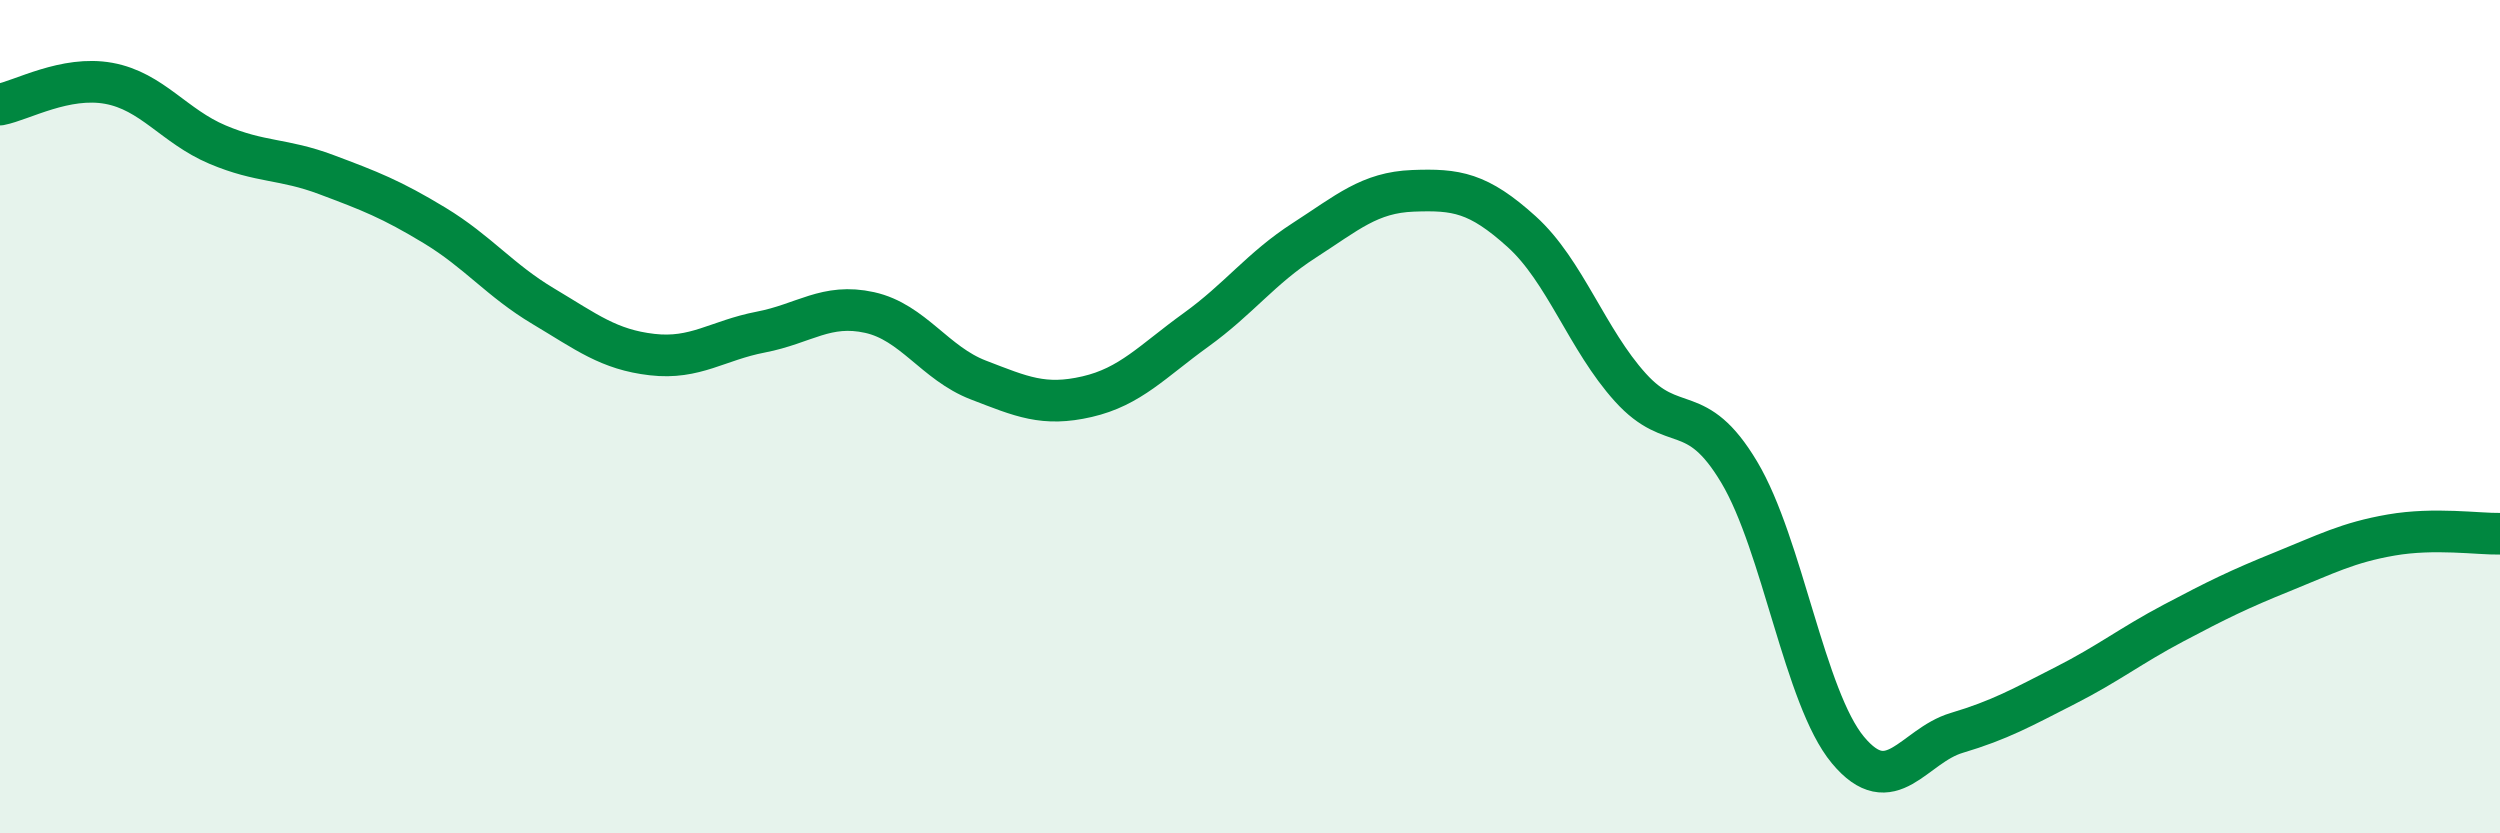
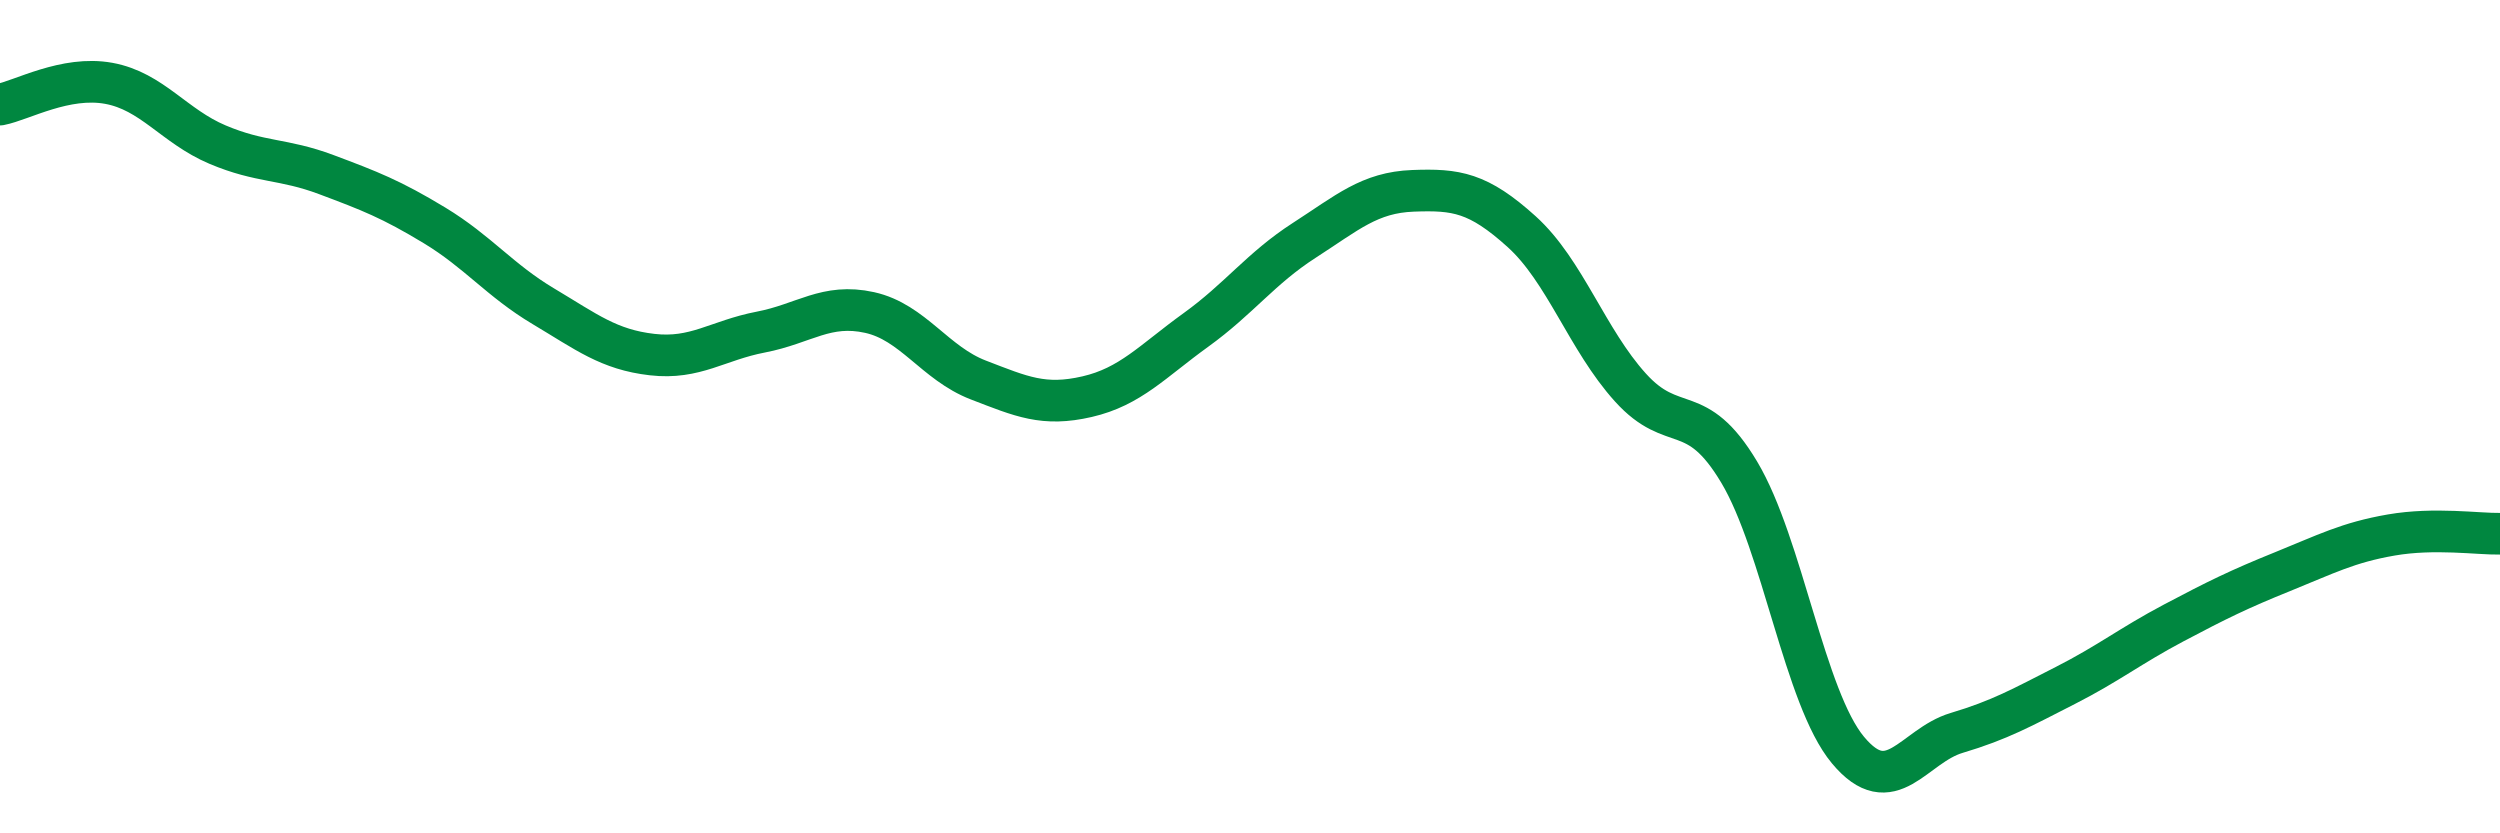
<svg xmlns="http://www.w3.org/2000/svg" width="60" height="20" viewBox="0 0 60 20">
-   <path d="M 0,2.51 C 0.52,2.41 1.57,1.81 2.61,2 C 3.65,2.19 4.18,3.03 5.22,3.47 C 6.26,3.91 6.79,3.8 7.83,4.19 C 8.87,4.58 9.39,4.78 10.43,5.41 C 11.47,6.04 12,6.73 13.04,7.35 C 14.08,7.97 14.61,8.39 15.65,8.51 C 16.69,8.63 17.22,8.17 18.26,7.97 C 19.3,7.77 19.83,7.27 20.87,7.5 C 21.91,7.73 22.44,8.72 23.48,9.12 C 24.52,9.52 25.05,9.76 26.09,9.52 C 27.13,9.28 27.66,8.67 28.7,7.92 C 29.74,7.17 30.26,6.44 31.3,5.77 C 32.34,5.1 32.87,4.62 33.91,4.58 C 34.95,4.54 35.48,4.62 36.52,5.56 C 37.56,6.5 38.09,8.15 39.13,9.3 C 40.17,10.45 40.7,9.59 41.74,11.33 C 42.78,13.07 43.31,16.75 44.35,18 C 45.39,19.25 45.92,17.9 46.96,17.59 C 48,17.28 48.53,16.98 49.57,16.45 C 50.61,15.92 51.13,15.5 52.17,14.95 C 53.21,14.4 53.74,14.14 54.78,13.72 C 55.82,13.3 56.35,13.02 57.39,12.84 C 58.43,12.66 59.48,12.82 60,12.81L60 20L0 20Z" fill="#008740" opacity="0.1" stroke-linecap="round" stroke-linejoin="round" />
  <path d="M 0,2.51 C 0.52,2.41 1.57,1.81 2.61,2 C 3.65,2.19 4.18,3.03 5.22,3.47 C 6.26,3.91 6.79,3.8 7.83,4.19 C 8.87,4.58 9.39,4.78 10.43,5.41 C 11.47,6.04 12,6.73 13.04,7.35 C 14.08,7.97 14.61,8.39 15.65,8.51 C 16.69,8.63 17.22,8.17 18.26,7.97 C 19.3,7.77 19.83,7.27 20.87,7.5 C 21.91,7.73 22.44,8.72 23.48,9.12 C 24.52,9.52 25.05,9.76 26.09,9.52 C 27.13,9.28 27.66,8.67 28.7,7.92 C 29.74,7.17 30.26,6.44 31.3,5.77 C 32.34,5.1 32.87,4.62 33.91,4.58 C 34.95,4.54 35.48,4.62 36.52,5.56 C 37.56,6.5 38.09,8.15 39.13,9.3 C 40.17,10.45 40.7,9.59 41.74,11.33 C 42.78,13.07 43.31,16.75 44.35,18 C 45.39,19.25 45.92,17.9 46.96,17.59 C 48,17.28 48.53,16.98 49.57,16.45 C 50.61,15.92 51.13,15.5 52.17,14.95 C 53.21,14.4 53.74,14.14 54.78,13.72 C 55.82,13.3 56.35,13.02 57.39,12.84 C 58.43,12.66 59.48,12.82 60,12.81" stroke="#008740" stroke-width="1" fill="none" stroke-linecap="round" stroke-linejoin="round" />
</svg>